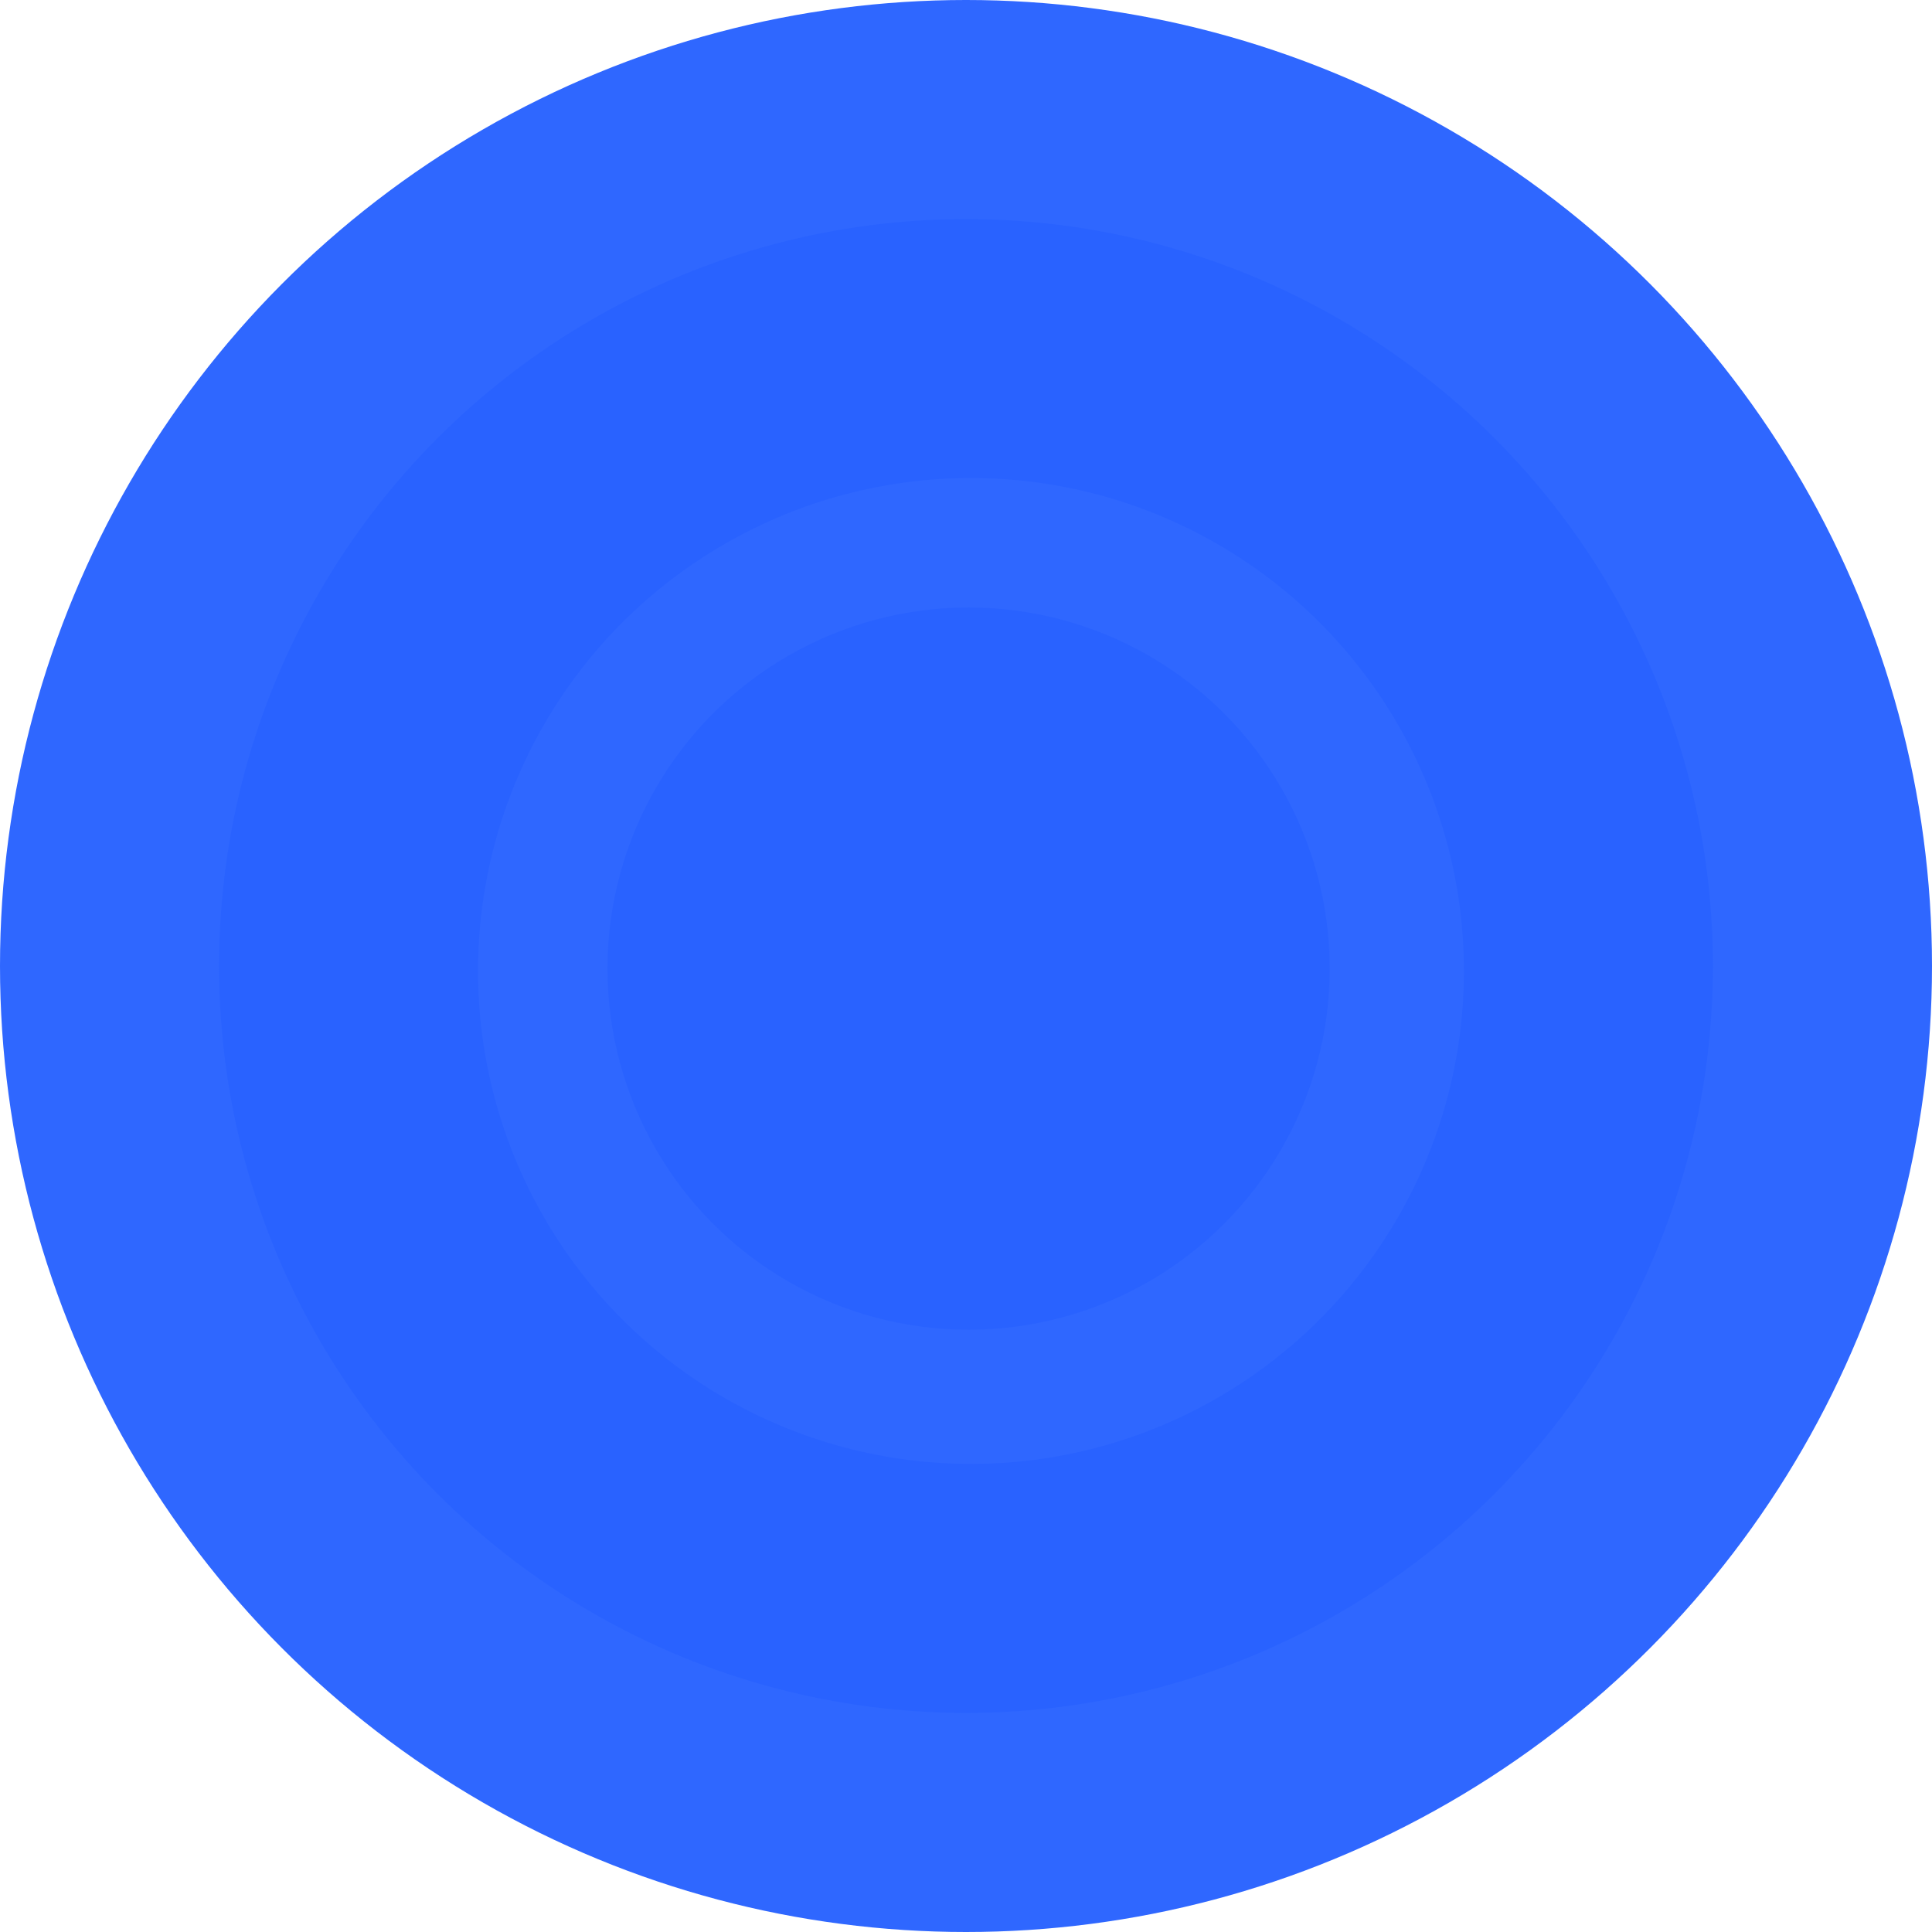
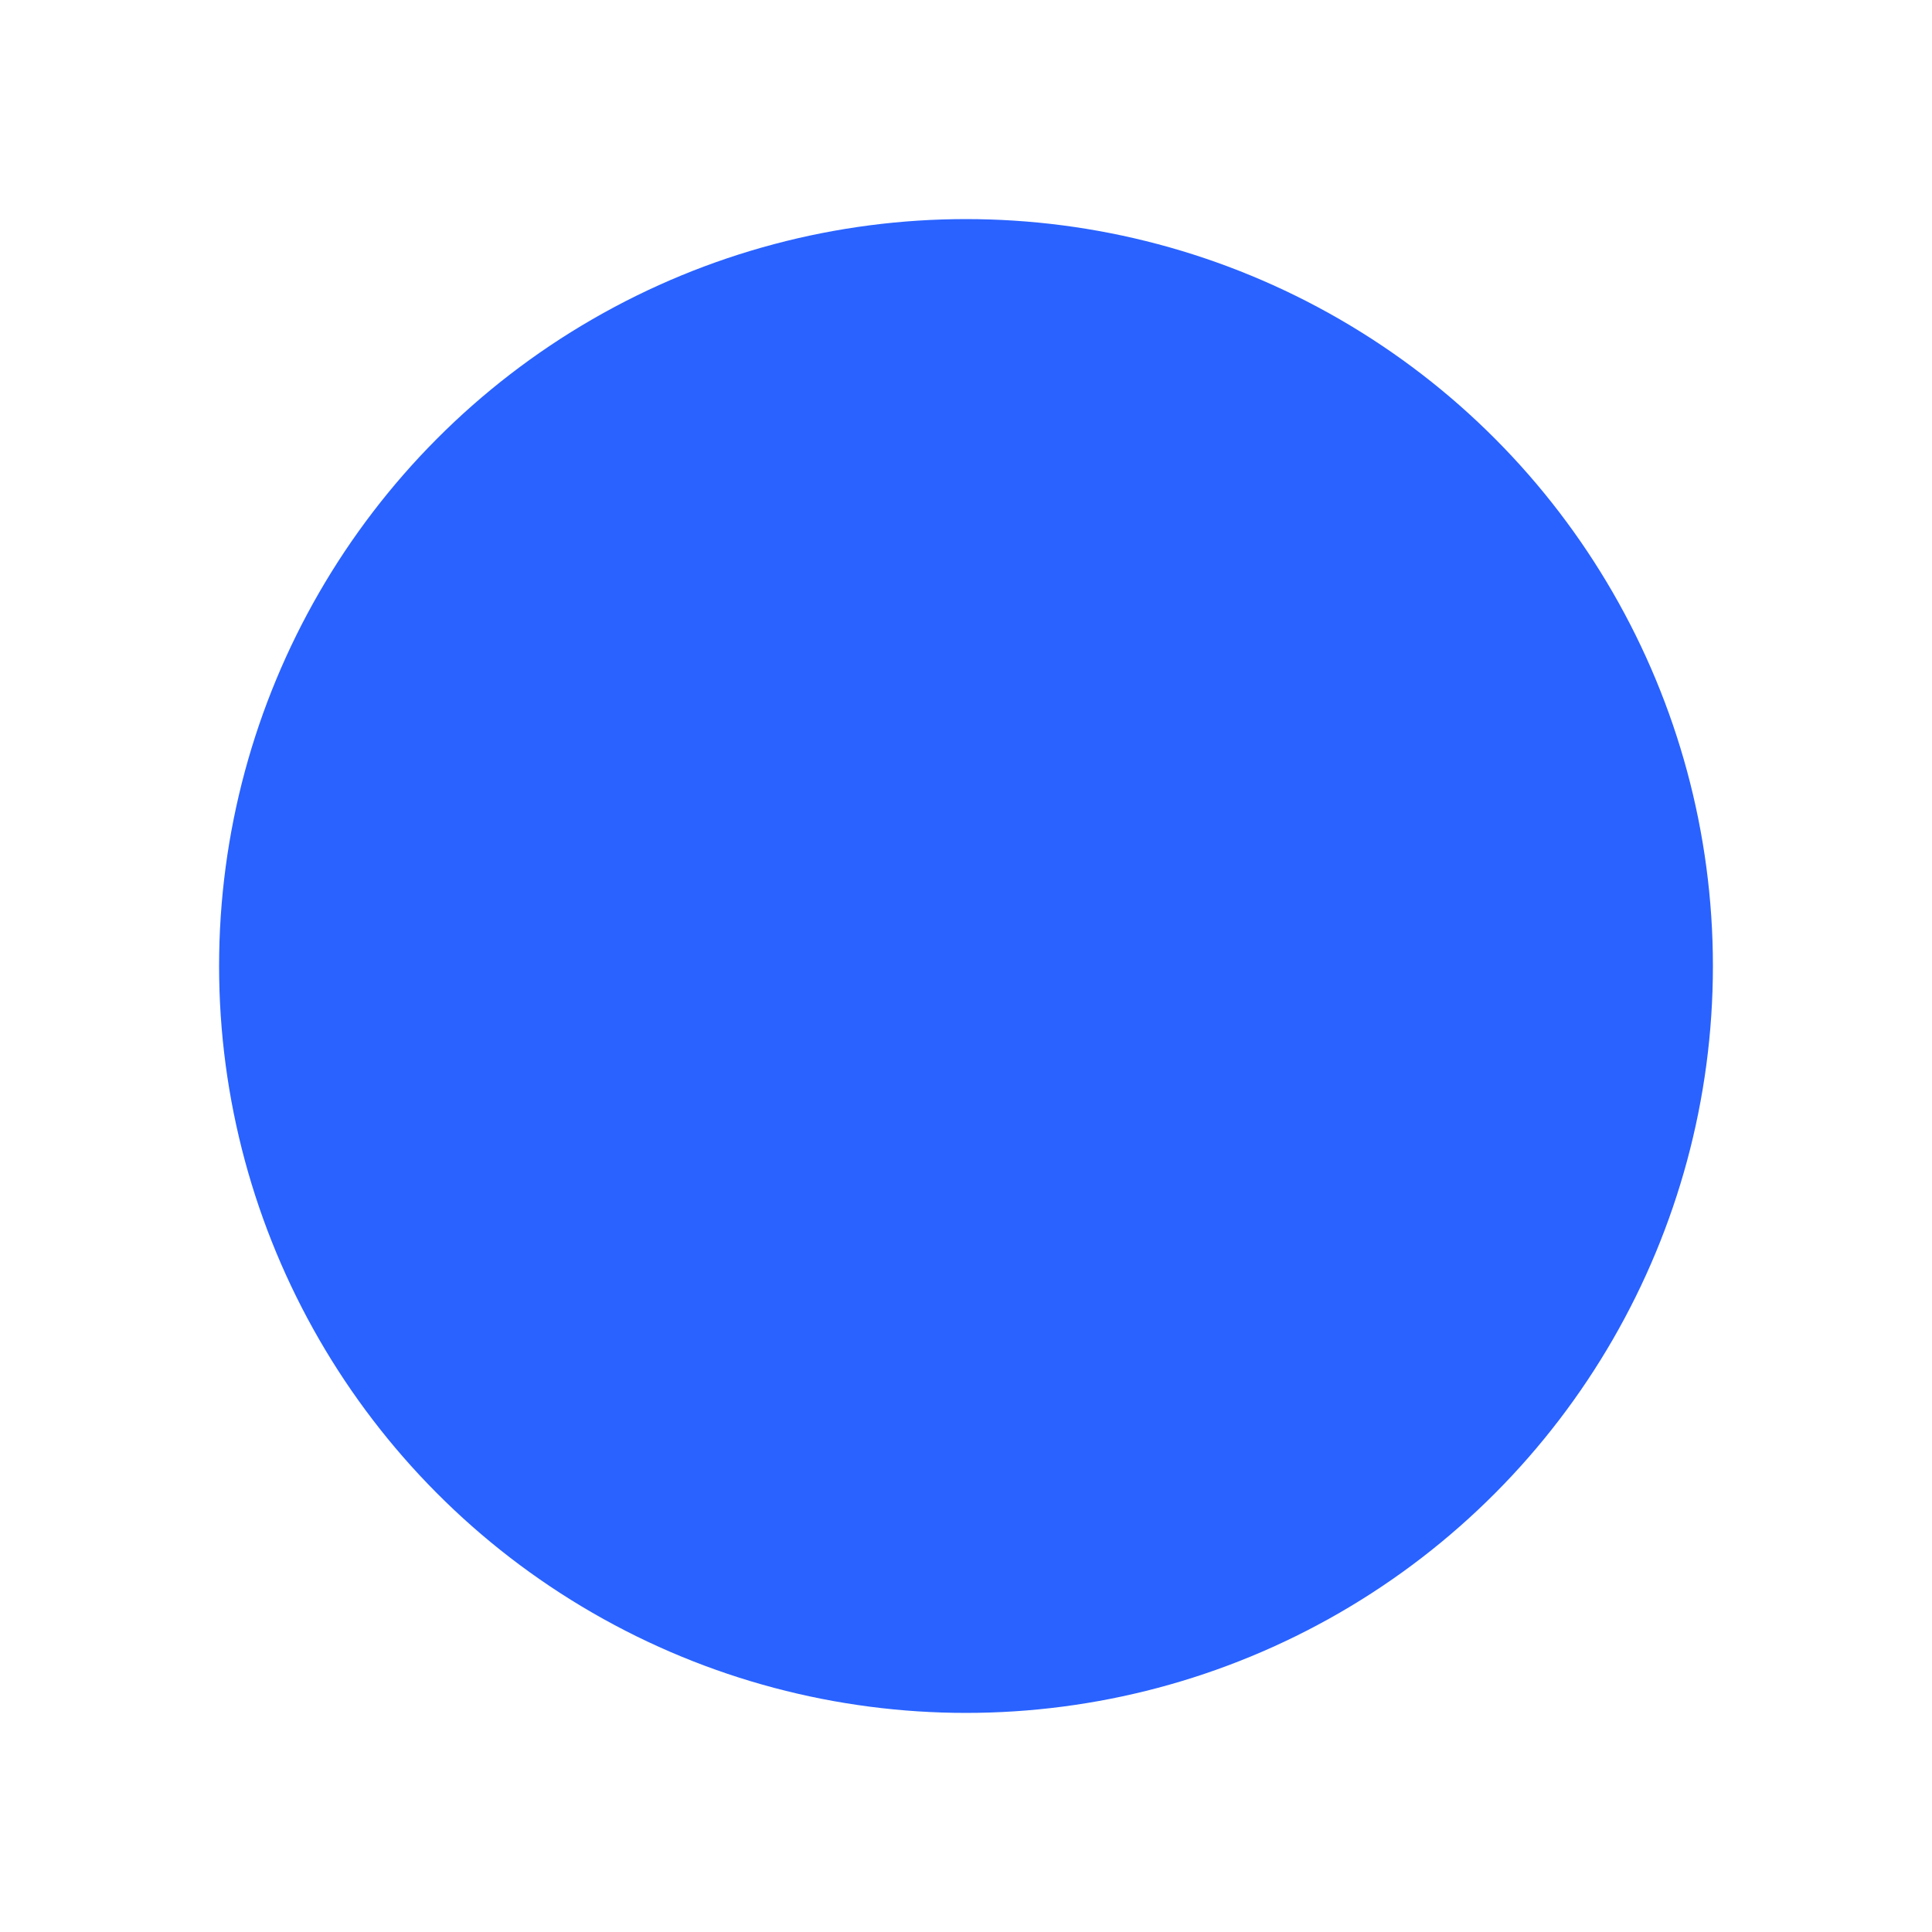
<svg xmlns="http://www.w3.org/2000/svg" width="194" height="194" viewBox="0 0 194 194" fill="none">
-   <circle cx="97" cy="97" r="97" fill="#2F67FF" />
  <circle cx="97" cy="97" r="75" fill="#2962FF" />
-   <circle cx="97.5" cy="97.5" r="49.5" fill="#2F67FF" />
  <ellipse cx="97.26" cy="97.262" rx="36.26" ry="36.262" fill="#2962FF" />
</svg>